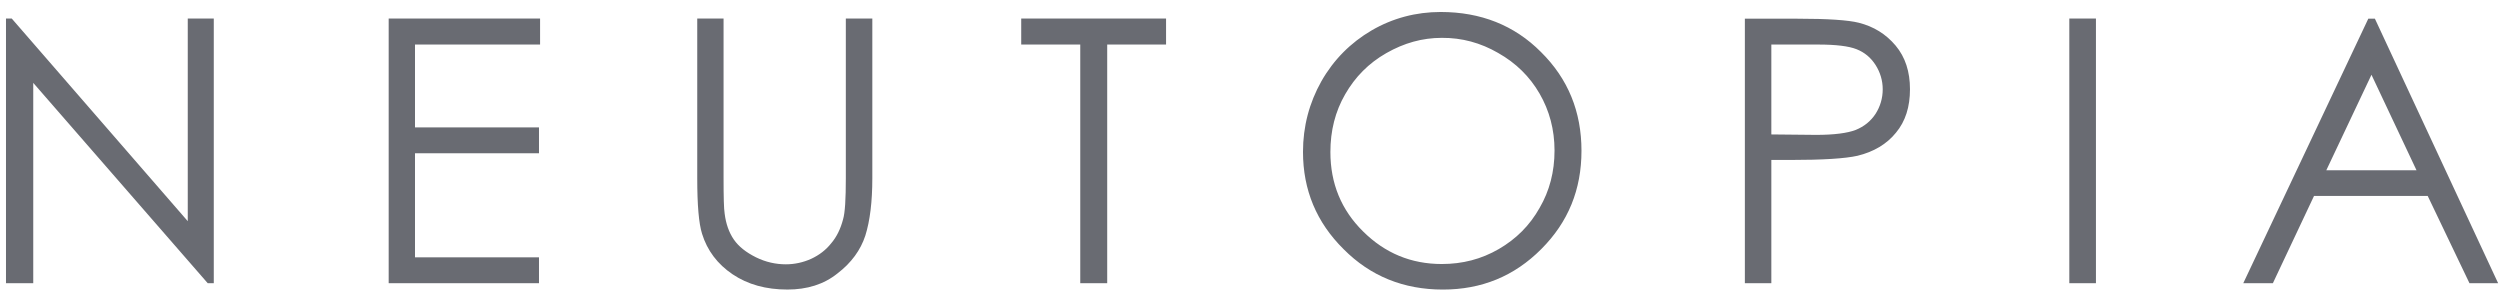
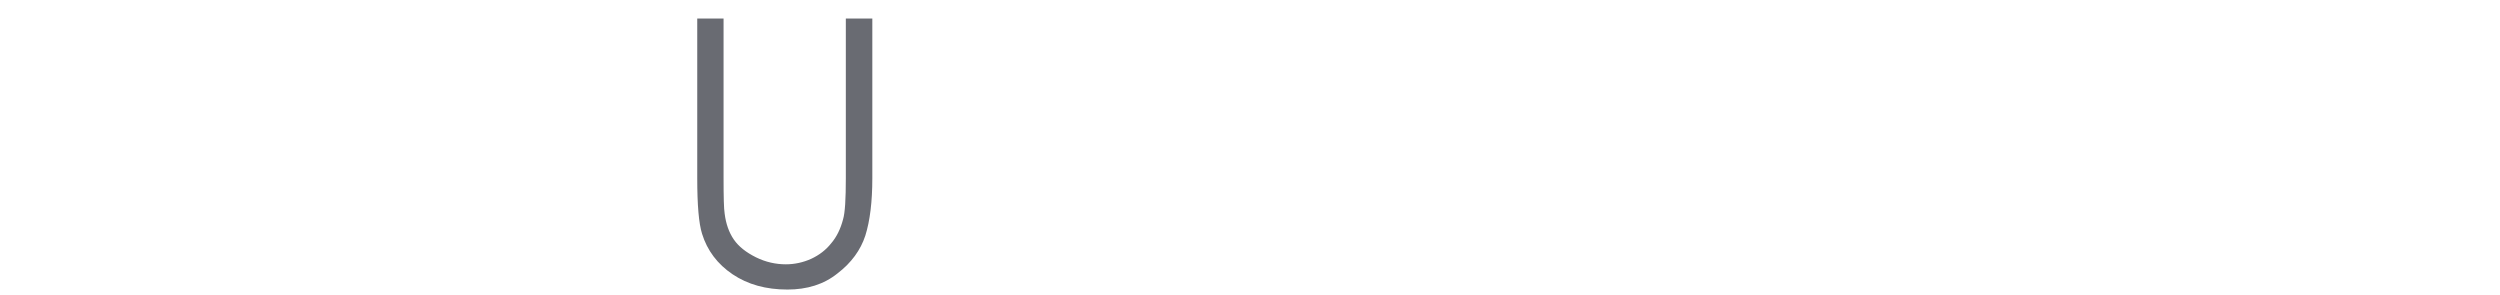
<svg xmlns="http://www.w3.org/2000/svg" width="127" height="15" viewBox="0 0 127 15" fill="none">
-   <path d="M122.758 8.648H118.177L120.471 3.798L122.758 8.648ZM120.313 0.942L113.959 14.385H115.463L117.552 9.954H123.328L125.448 14.385H126.904L120.645 0.95H120.313M105.121 14.385H106.474V0.942H105.121V14.385ZM92.358 2.263C93.26 2.263 93.917 2.342 94.313 2.5C94.716 2.659 95.033 2.92 95.278 3.3C95.515 3.672 95.642 4.091 95.642 4.534C95.642 4.993 95.515 5.412 95.278 5.784C95.033 6.156 94.7 6.425 94.273 6.599C93.846 6.765 93.165 6.852 92.255 6.852L89.984 6.829V2.263H92.358ZM88.639 14.385H89.984V8.126H90.934C92.603 8.126 93.735 8.055 94.36 7.913C95.183 7.715 95.848 7.319 96.314 6.742C96.797 6.164 97.027 5.428 97.027 4.534C97.027 3.64 96.789 2.904 96.299 2.318C95.808 1.733 95.183 1.345 94.423 1.155C93.893 1.021 92.857 0.95 91.314 0.95H88.639V14.385ZM76.106 2.69C77.016 3.205 77.712 3.893 78.211 4.756C78.709 5.618 78.97 6.583 78.97 7.644C78.97 8.728 78.717 9.693 78.211 10.563C77.712 11.45 77.024 12.138 76.138 12.652C75.251 13.166 74.294 13.412 73.242 13.412C71.683 13.412 70.354 12.858 69.246 11.758C68.138 10.666 67.584 9.321 67.584 7.723C67.584 6.639 67.829 5.665 68.336 4.787C68.842 3.909 69.523 3.213 70.425 2.698C71.327 2.184 72.253 1.923 73.242 1.923C74.262 1.915 75.22 2.176 76.106 2.69ZM69.681 1.543C68.613 2.168 67.75 3.031 67.125 4.13C66.508 5.23 66.192 6.425 66.192 7.715C66.192 9.653 66.88 11.299 68.257 12.66C69.618 14.029 71.303 14.71 73.297 14.71C75.267 14.71 76.929 14.029 78.298 12.652C79.667 11.283 80.339 9.63 80.339 7.659C80.339 5.673 79.659 4.004 78.282 2.643C76.929 1.282 75.22 0.609 73.186 0.609C71.936 0.609 70.757 0.918 69.681 1.543ZM54.877 2.263V14.385H56.246V2.263H59.236V0.942H51.878V2.263H54.877ZM19.745 14.385H27.381V13.072H21.082V7.786H27.381V6.473H21.082V2.263H27.436V0.942H19.745V14.385ZM1.689 14.385V4.21L10.551 14.385H10.86V0.942H9.538V11.236L0.597 0.942H0.304V14.385H1.689Z" fill="#696B72" />
  <path d="M35.42 9.052C35.42 10.413 35.499 11.354 35.665 11.877C35.926 12.723 36.449 13.419 37.216 13.934C37.992 14.456 38.917 14.709 40.001 14.709C40.998 14.709 41.853 14.448 42.549 13.886C43.253 13.348 43.72 12.699 43.958 11.971C44.195 11.22 44.314 10.246 44.314 9.052V0.941H42.968V9.052C42.968 10.104 42.929 10.808 42.826 11.149C42.699 11.631 42.502 12.035 42.225 12.359C41.956 12.699 41.615 12.96 41.204 13.15C40.8 13.332 40.365 13.427 39.922 13.427C39.416 13.427 38.901 13.317 38.403 13.071C37.897 12.818 37.525 12.525 37.279 12.169C37.034 11.813 36.876 11.37 36.812 10.848C36.773 10.618 36.757 10.009 36.757 9.052V0.941H35.42V9.052Z" fill="#696B72" />
</svg>